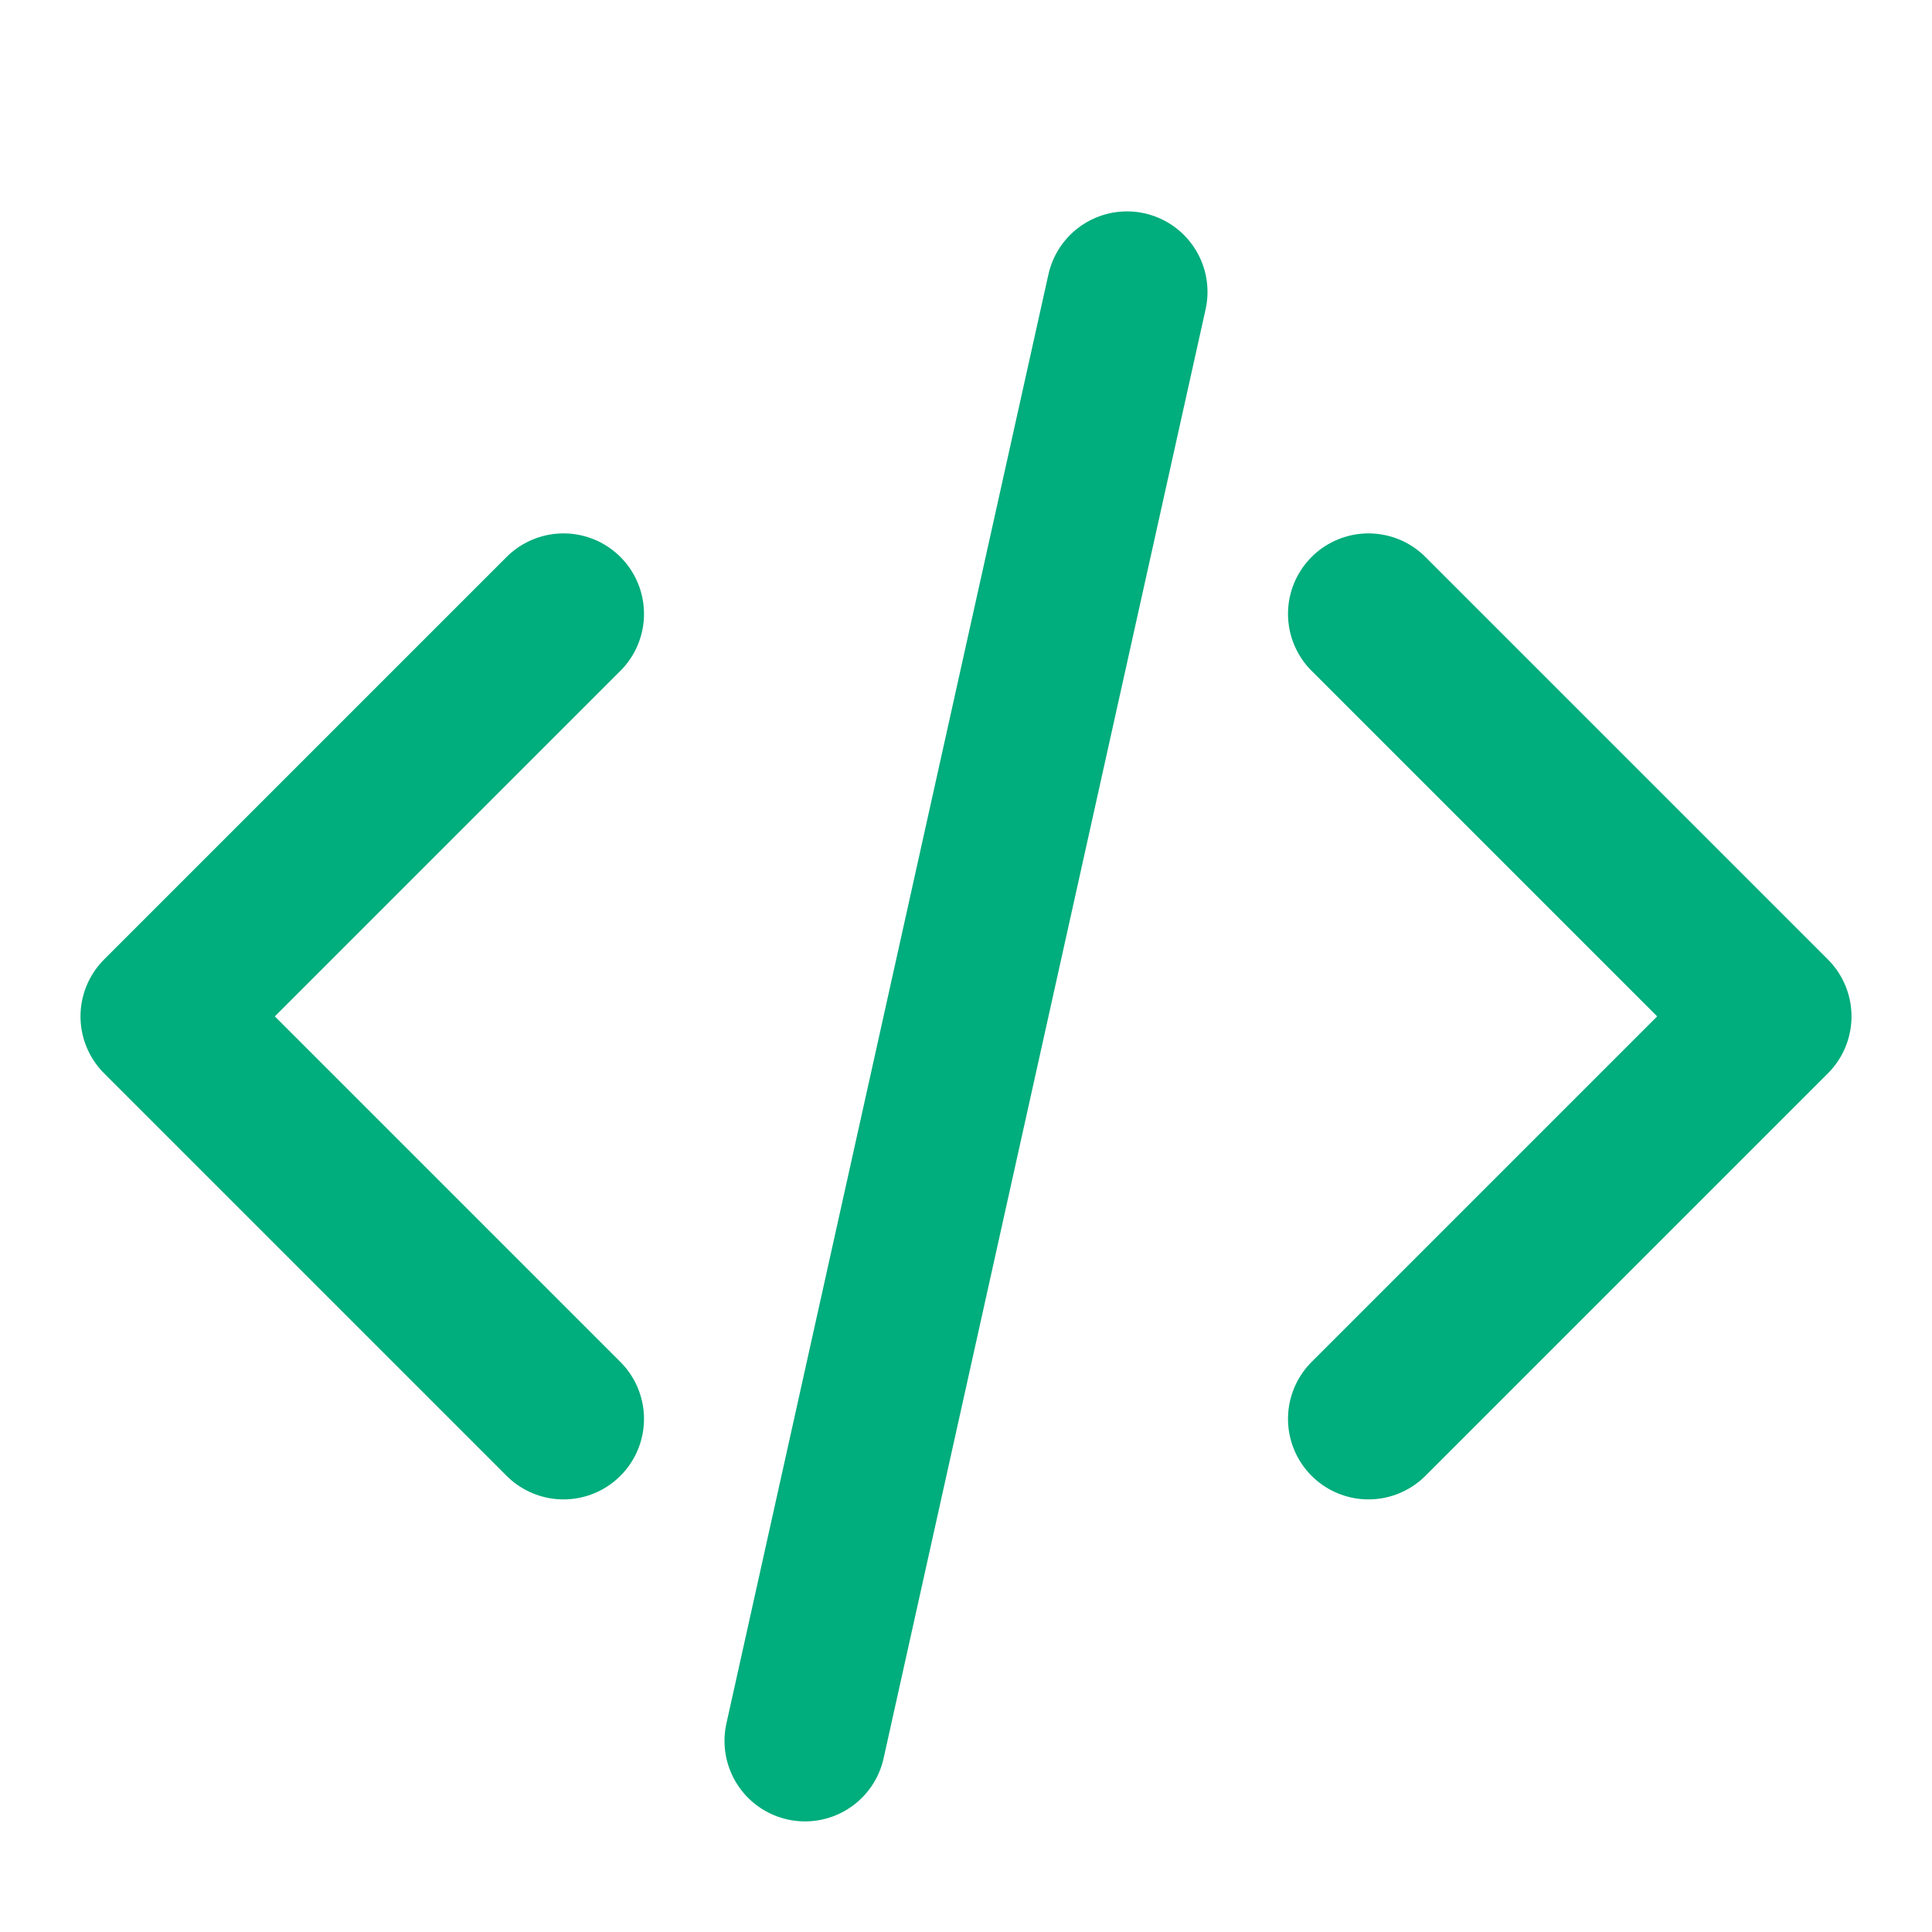
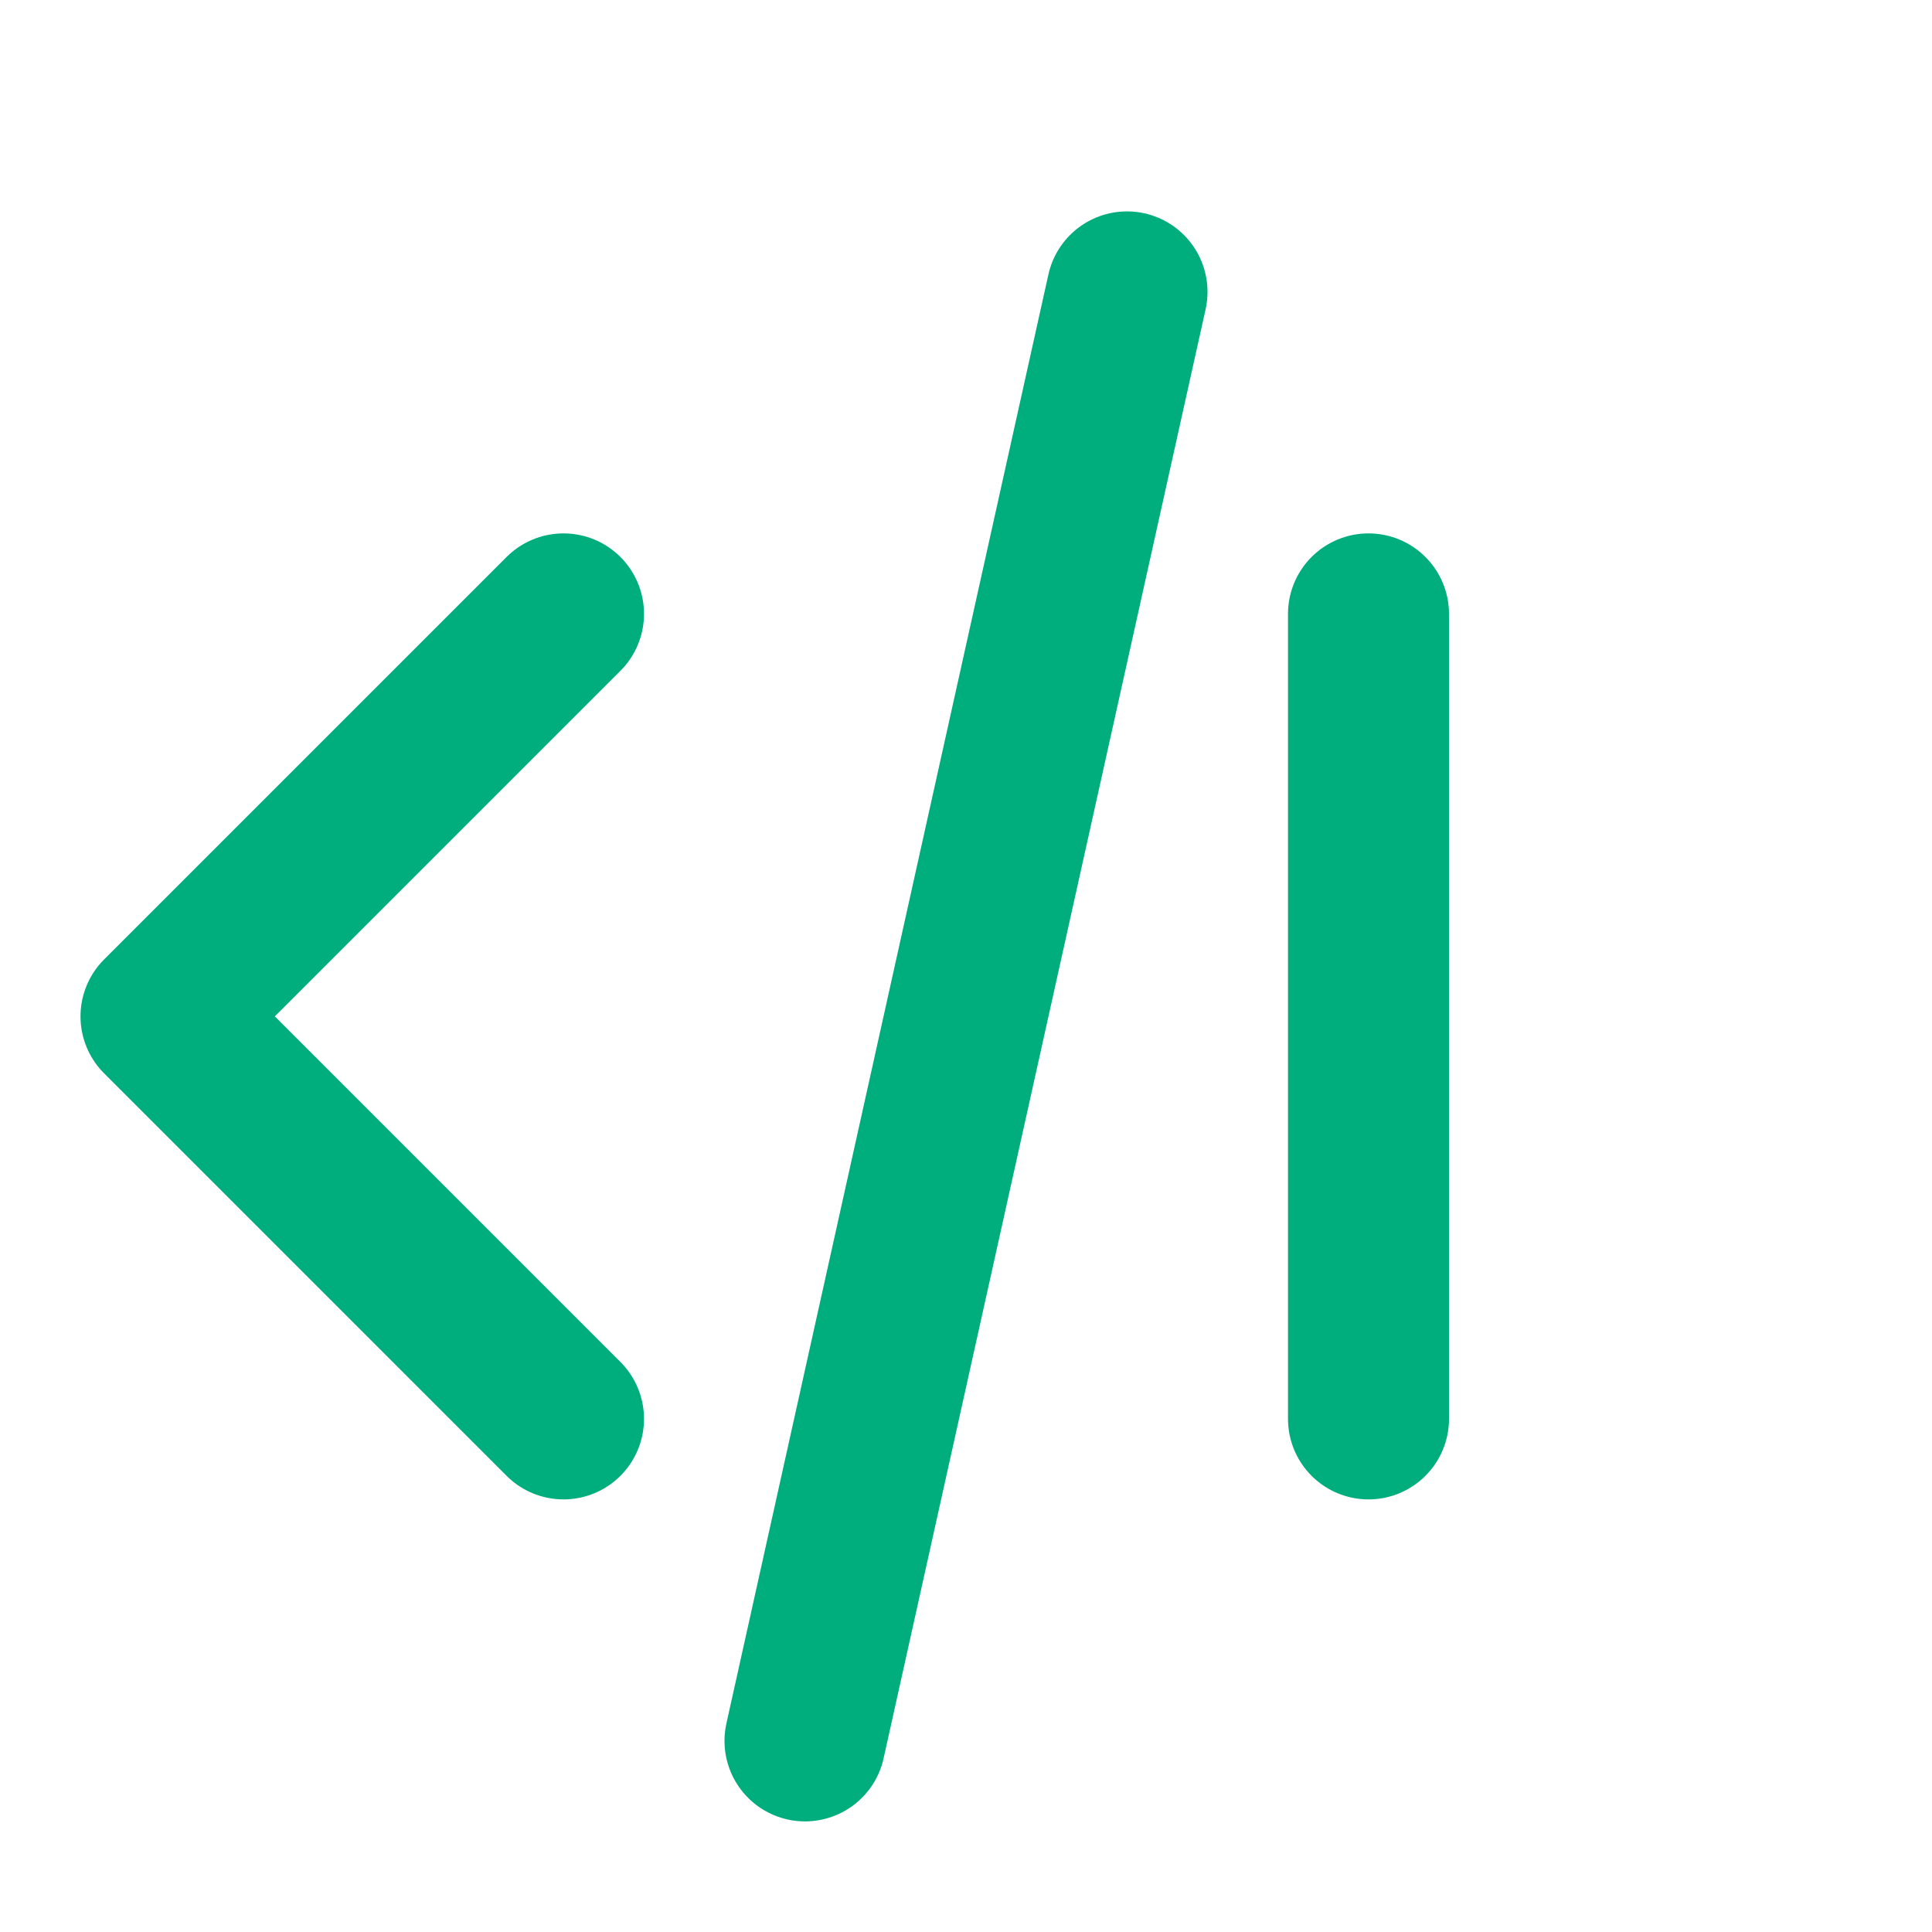
<svg xmlns="http://www.w3.org/2000/svg" width="24" height="24" viewBox="0 0 24 24" fill="none">
-   <path d="M17 17.626L22 12.626L17 7.626M7 7.626L2 12.626L7 17.626M14 3.626L10 21.626" stroke="#00AD7C" stroke-width="2" stroke-linecap="round" stroke-linejoin="round" />
+   <path d="M17 17.626L17 7.626M7 7.626L2 12.626L7 17.626M14 3.626L10 21.626" stroke="#00AD7C" stroke-width="2" stroke-linecap="round" stroke-linejoin="round" />
</svg>